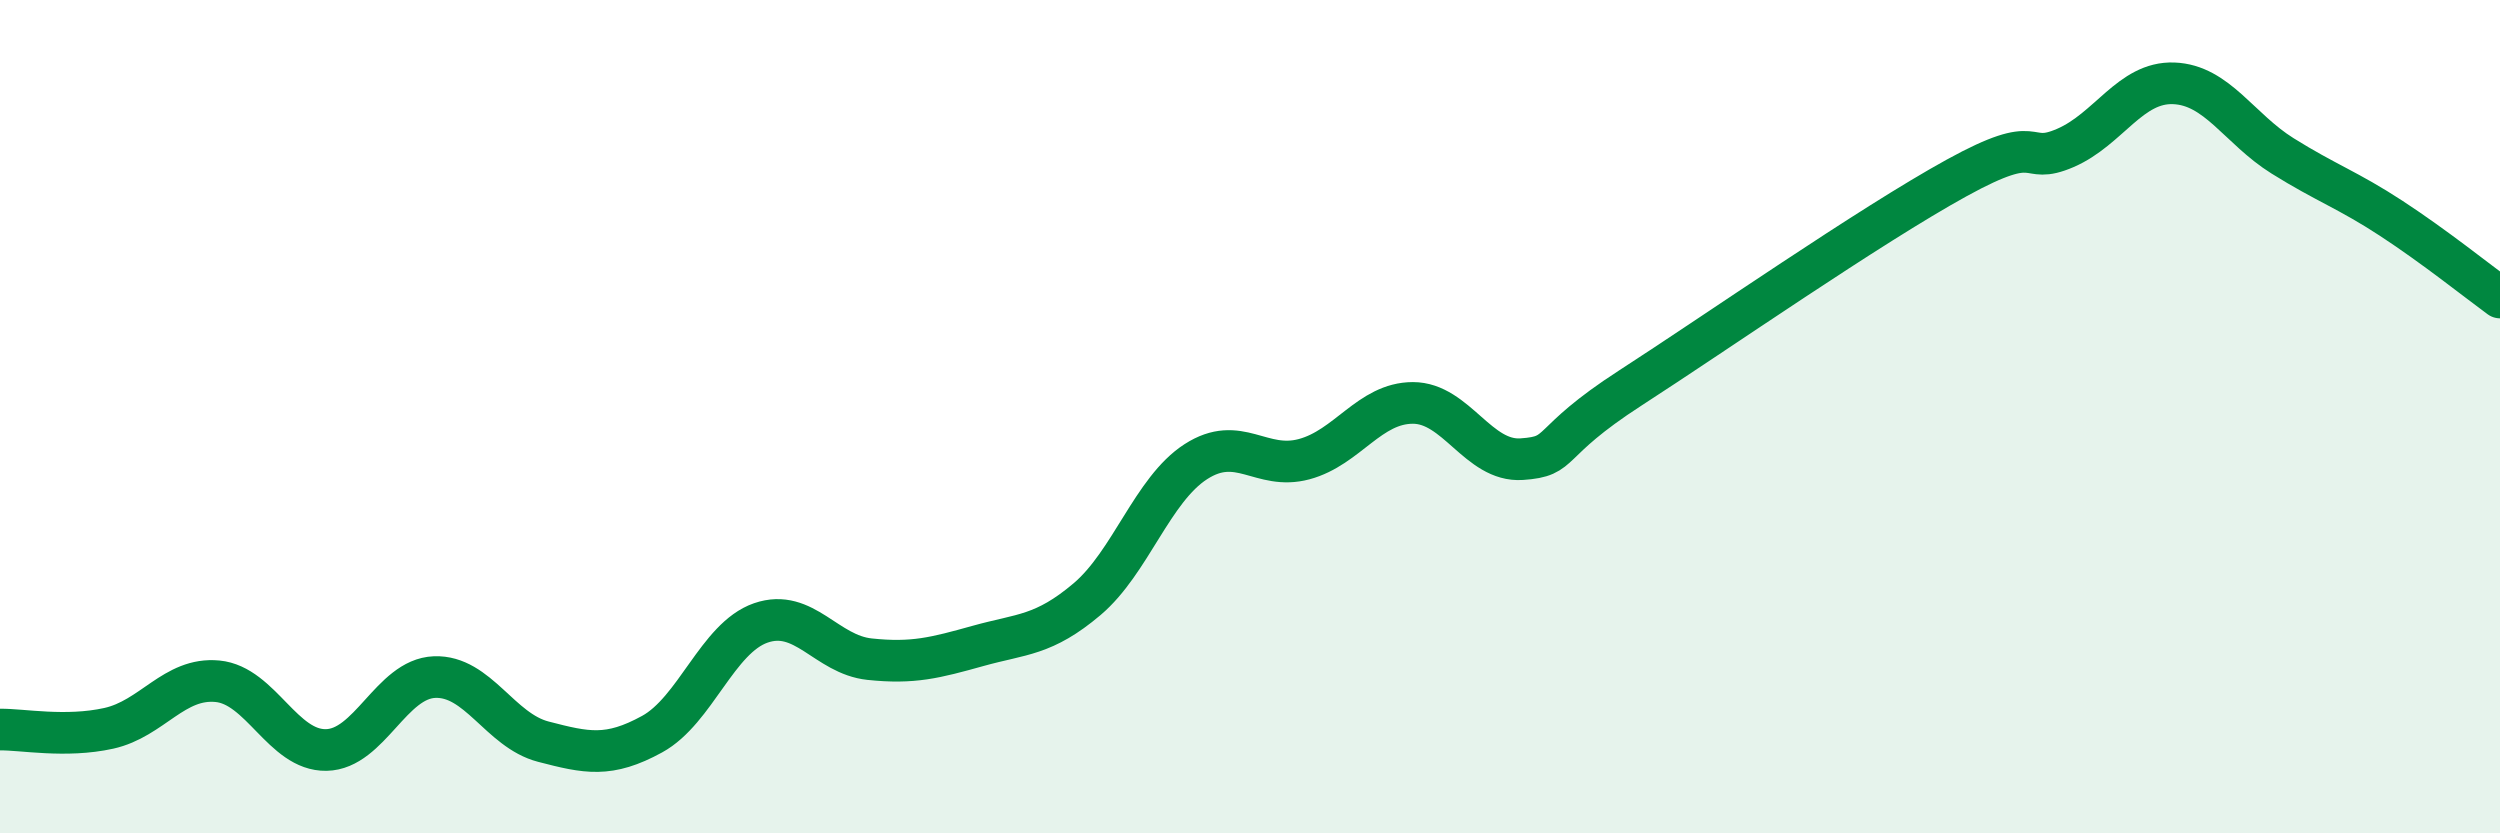
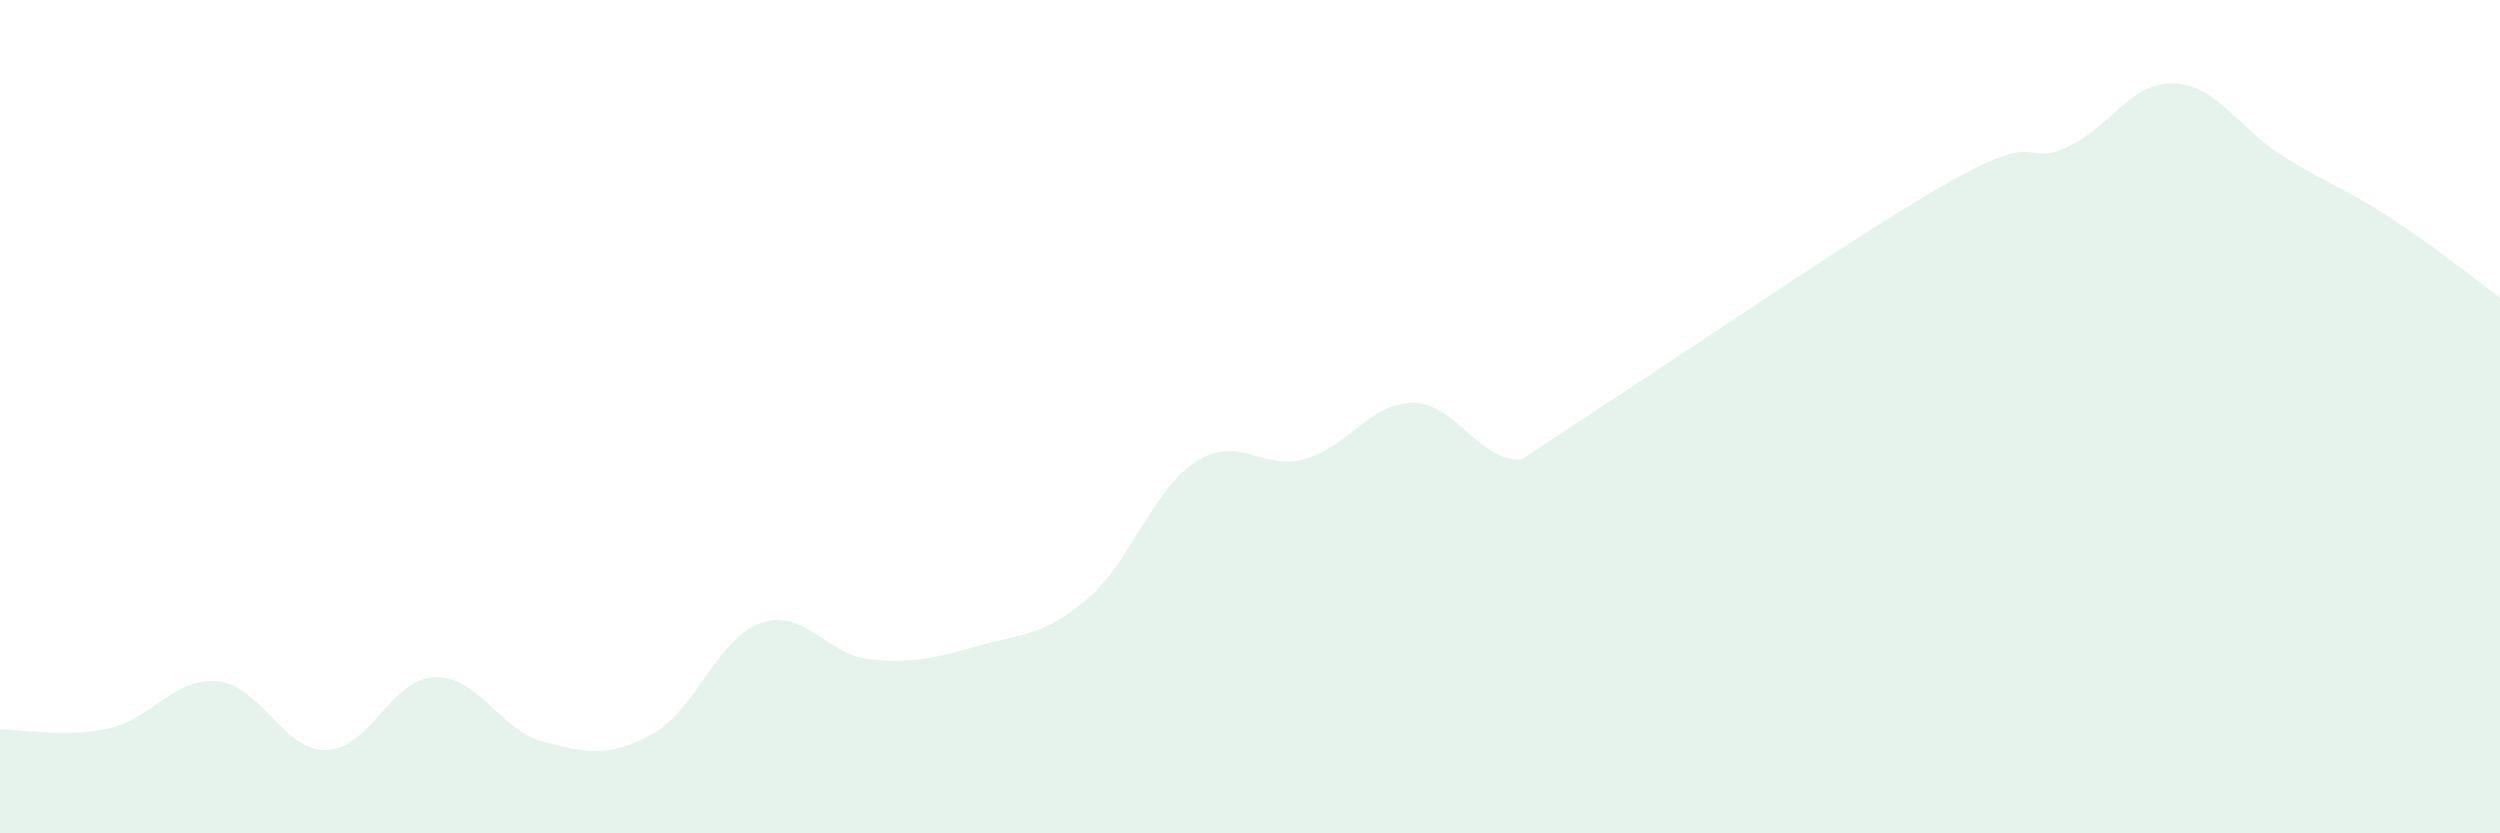
<svg xmlns="http://www.w3.org/2000/svg" width="60" height="20" viewBox="0 0 60 20">
-   <path d="M 0,17.51 C 0.52,17.5 1.57,17.71 2.61,17.48 C 3.65,17.25 4.18,16.25 5.22,16.35 C 6.26,16.45 6.79,18.02 7.83,18 C 8.87,17.98 9.39,16.29 10.43,16.25 C 11.47,16.21 12,17.53 13.04,17.8 C 14.08,18.07 14.61,18.19 15.65,17.62 C 16.69,17.05 17.22,15.31 18.26,14.95 C 19.3,14.59 19.83,15.71 20.87,15.82 C 21.91,15.93 22.44,15.79 23.48,15.5 C 24.52,15.21 25.05,15.26 26.09,14.38 C 27.13,13.5 27.66,11.75 28.7,11.08 C 29.74,10.41 30.26,11.3 31.3,11.02 C 32.34,10.74 32.87,9.67 33.91,9.67 C 34.95,9.67 35.48,11.09 36.52,11.02 C 37.56,10.95 37.04,10.66 39.13,9.31 C 41.22,7.96 44.87,5.42 46.96,4.27 C 49.05,3.12 48.53,4 49.57,3.55 C 50.61,3.1 51.13,1.96 52.17,2 C 53.21,2.04 53.74,3.09 54.78,3.74 C 55.82,4.39 56.35,4.56 57.39,5.24 C 58.43,5.92 59.48,6.76 60,7.14L60 20L0 20Z" fill="#008740" opacity="0.1" stroke-linecap="round" stroke-linejoin="round" />
-   <path d="M 0,17.51 C 0.52,17.5 1.57,17.71 2.61,17.48 C 3.65,17.25 4.18,16.25 5.22,16.35 C 6.26,16.45 6.79,18.02 7.83,18 C 8.87,17.98 9.39,16.29 10.43,16.25 C 11.47,16.21 12,17.53 13.04,17.8 C 14.08,18.07 14.61,18.19 15.65,17.62 C 16.69,17.05 17.22,15.31 18.26,14.95 C 19.3,14.59 19.83,15.71 20.87,15.82 C 21.91,15.93 22.44,15.79 23.48,15.5 C 24.52,15.21 25.05,15.26 26.09,14.38 C 27.13,13.5 27.66,11.75 28.7,11.08 C 29.74,10.41 30.26,11.3 31.3,11.02 C 32.34,10.74 32.87,9.67 33.91,9.67 C 34.95,9.67 35.48,11.09 36.52,11.02 C 37.56,10.95 37.04,10.66 39.13,9.31 C 41.22,7.96 44.87,5.42 46.96,4.27 C 49.05,3.12 48.53,4 49.57,3.55 C 50.61,3.1 51.13,1.96 52.17,2 C 53.21,2.04 53.74,3.09 54.78,3.74 C 55.82,4.39 56.35,4.56 57.39,5.24 C 58.43,5.92 59.48,6.76 60,7.14" stroke="#008740" stroke-width="1" fill="none" stroke-linecap="round" stroke-linejoin="round" />
+   <path d="M 0,17.51 C 0.52,17.5 1.57,17.71 2.61,17.48 C 3.65,17.25 4.18,16.25 5.22,16.35 C 6.26,16.45 6.79,18.02 7.83,18 C 8.87,17.98 9.39,16.29 10.43,16.25 C 11.47,16.21 12,17.53 13.04,17.8 C 14.08,18.07 14.61,18.19 15.65,17.62 C 16.69,17.05 17.22,15.31 18.26,14.95 C 19.3,14.59 19.83,15.71 20.87,15.82 C 21.91,15.93 22.44,15.79 23.48,15.5 C 24.52,15.21 25.05,15.26 26.09,14.38 C 27.13,13.5 27.66,11.75 28.7,11.08 C 29.74,10.41 30.26,11.3 31.3,11.02 C 32.34,10.74 32.87,9.67 33.91,9.67 C 34.95,9.67 35.48,11.09 36.52,11.02 C 41.22,7.96 44.87,5.42 46.96,4.27 C 49.05,3.12 48.53,4 49.57,3.55 C 50.61,3.1 51.13,1.96 52.17,2 C 53.21,2.04 53.74,3.09 54.78,3.74 C 55.82,4.39 56.35,4.56 57.39,5.24 C 58.43,5.92 59.48,6.76 60,7.14L60 20L0 20Z" fill="#008740" opacity="0.1" stroke-linecap="round" stroke-linejoin="round" />
</svg>